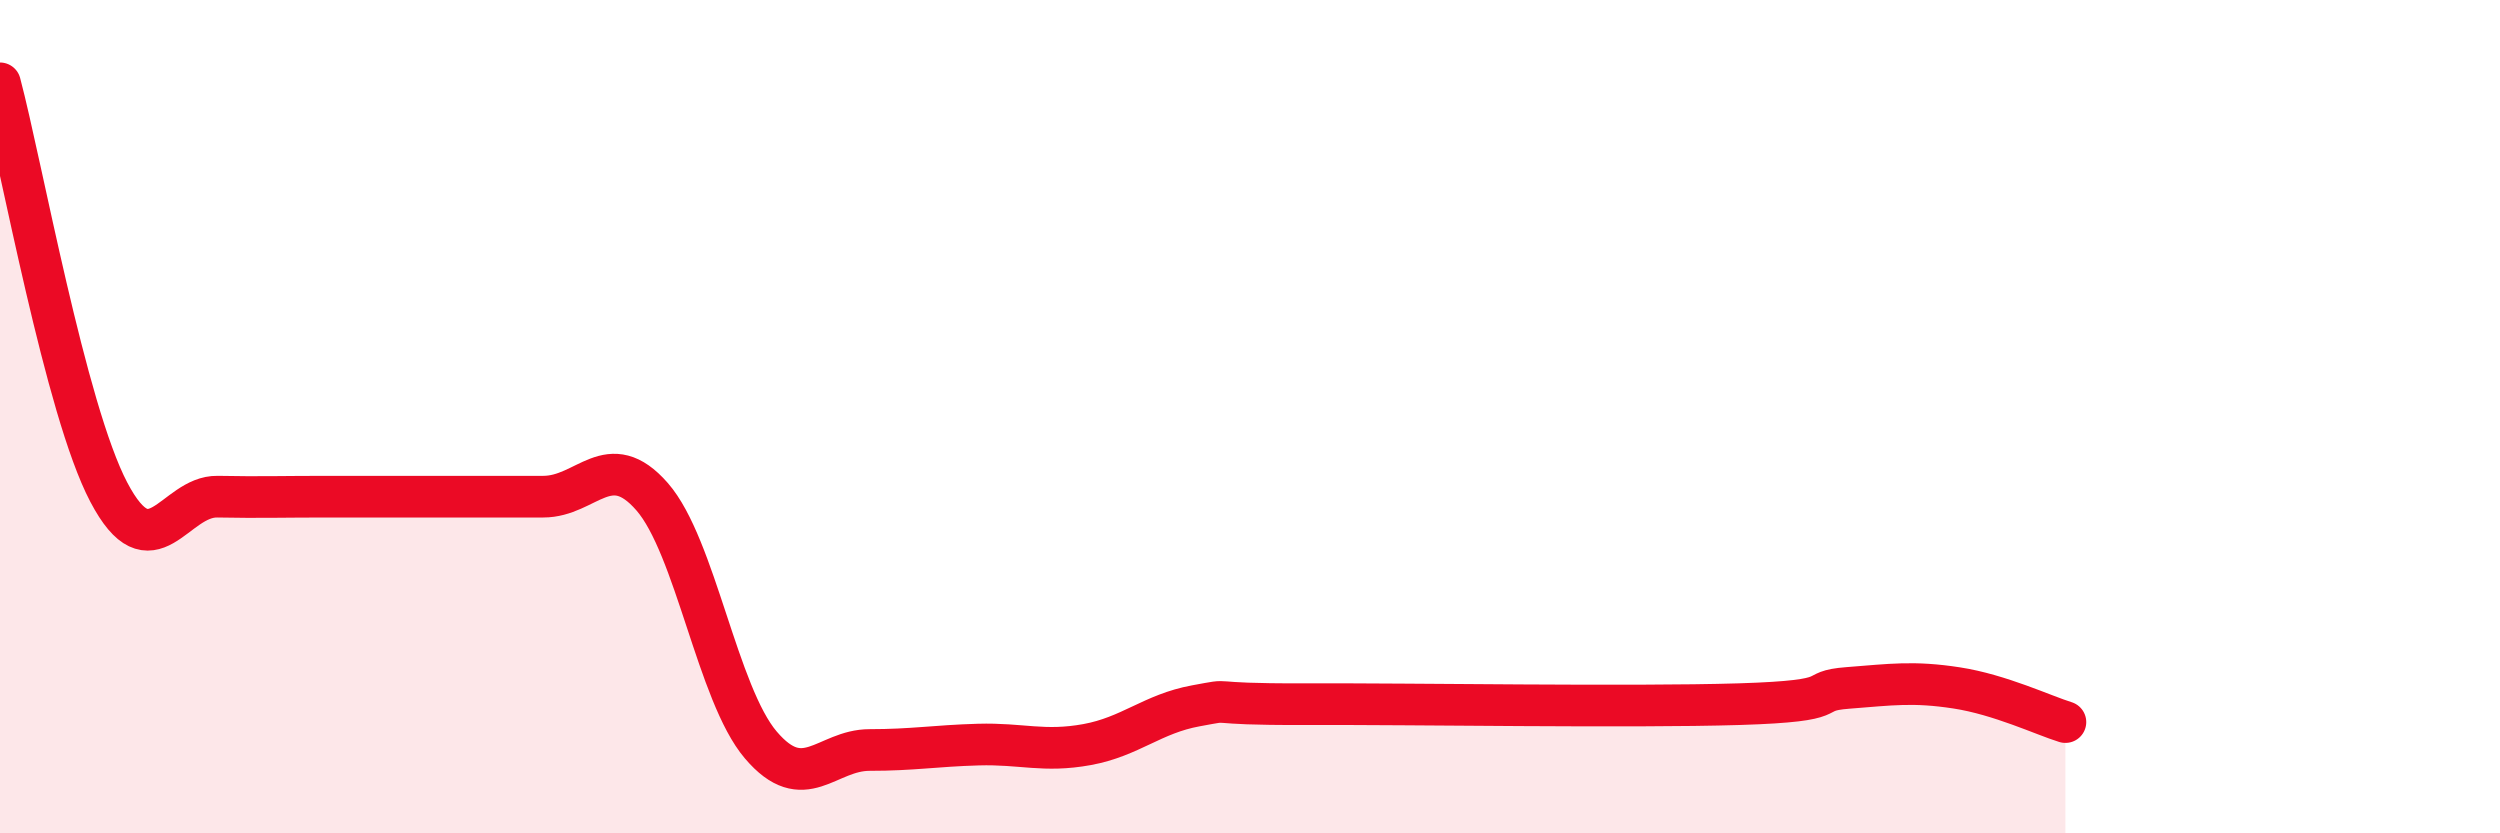
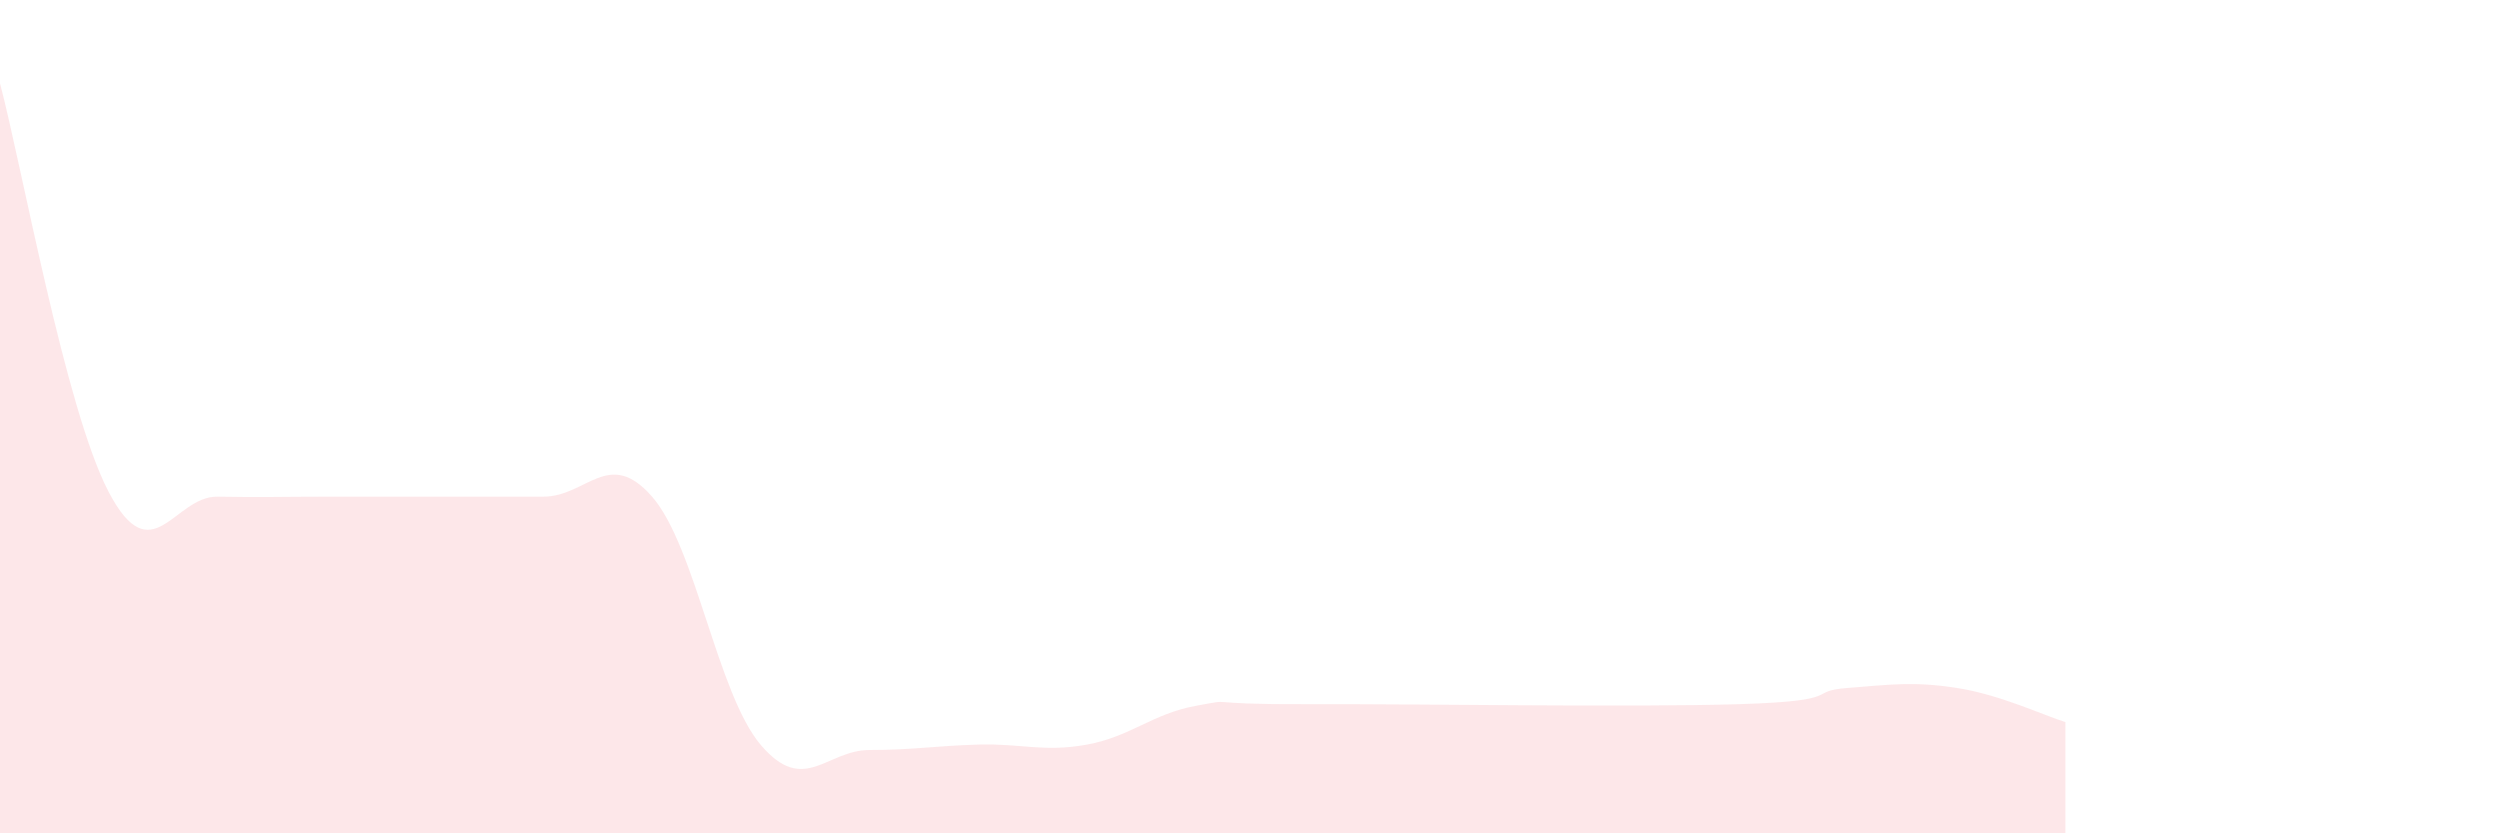
<svg xmlns="http://www.w3.org/2000/svg" width="60" height="20" viewBox="0 0 60 20">
  <path d="M 0,2 C 0.52,3.96 1.57,9.83 2.61,11.81 C 3.65,13.79 4.18,11.9 5.22,11.92 C 6.26,11.94 6.79,11.92 7.83,11.92 C 8.87,11.92 9.39,11.92 10.43,11.92 C 11.47,11.92 12,11.92 13.04,11.92 C 14.08,11.92 14.61,10.73 15.65,11.92 C 16.69,13.11 17.22,16.66 18.26,17.88 C 19.3,19.1 19.83,18 20.87,18 C 21.91,18 22.44,17.9 23.48,17.87 C 24.52,17.84 25.05,18.06 26.09,17.87 C 27.13,17.68 27.66,17.13 28.7,16.94 C 29.74,16.75 28.69,16.91 31.3,16.9 C 33.91,16.89 39.13,16.98 41.74,16.9 C 44.35,16.82 43.31,16.59 44.35,16.51 C 45.39,16.43 45.92,16.35 46.96,16.51 C 48,16.67 49.05,17.17 49.57,17.33L49.57 20L0 20Z" fill="#EB0A25" opacity="0.1" stroke-linecap="round" stroke-linejoin="round" />
-   <path d="M 0,2 C 0.52,3.96 1.57,9.83 2.61,11.81 C 3.65,13.79 4.18,11.9 5.22,11.92 C 6.26,11.94 6.79,11.92 7.83,11.92 C 8.87,11.92 9.39,11.92 10.43,11.92 C 11.47,11.92 12,11.92 13.04,11.92 C 14.08,11.92 14.61,10.73 15.65,11.92 C 16.69,13.11 17.22,16.66 18.26,17.88 C 19.3,19.1 19.83,18 20.87,18 C 21.91,18 22.44,17.9 23.48,17.87 C 24.52,17.84 25.05,18.06 26.09,17.87 C 27.13,17.68 27.66,17.13 28.7,16.94 C 29.74,16.75 28.69,16.91 31.3,16.9 C 33.91,16.89 39.13,16.98 41.74,16.9 C 44.35,16.82 43.31,16.59 44.35,16.51 C 45.39,16.43 45.92,16.35 46.96,16.51 C 48,16.67 49.05,17.17 49.57,17.33" stroke="#EB0A25" stroke-width="1" fill="none" stroke-linecap="round" stroke-linejoin="round" />
</svg>